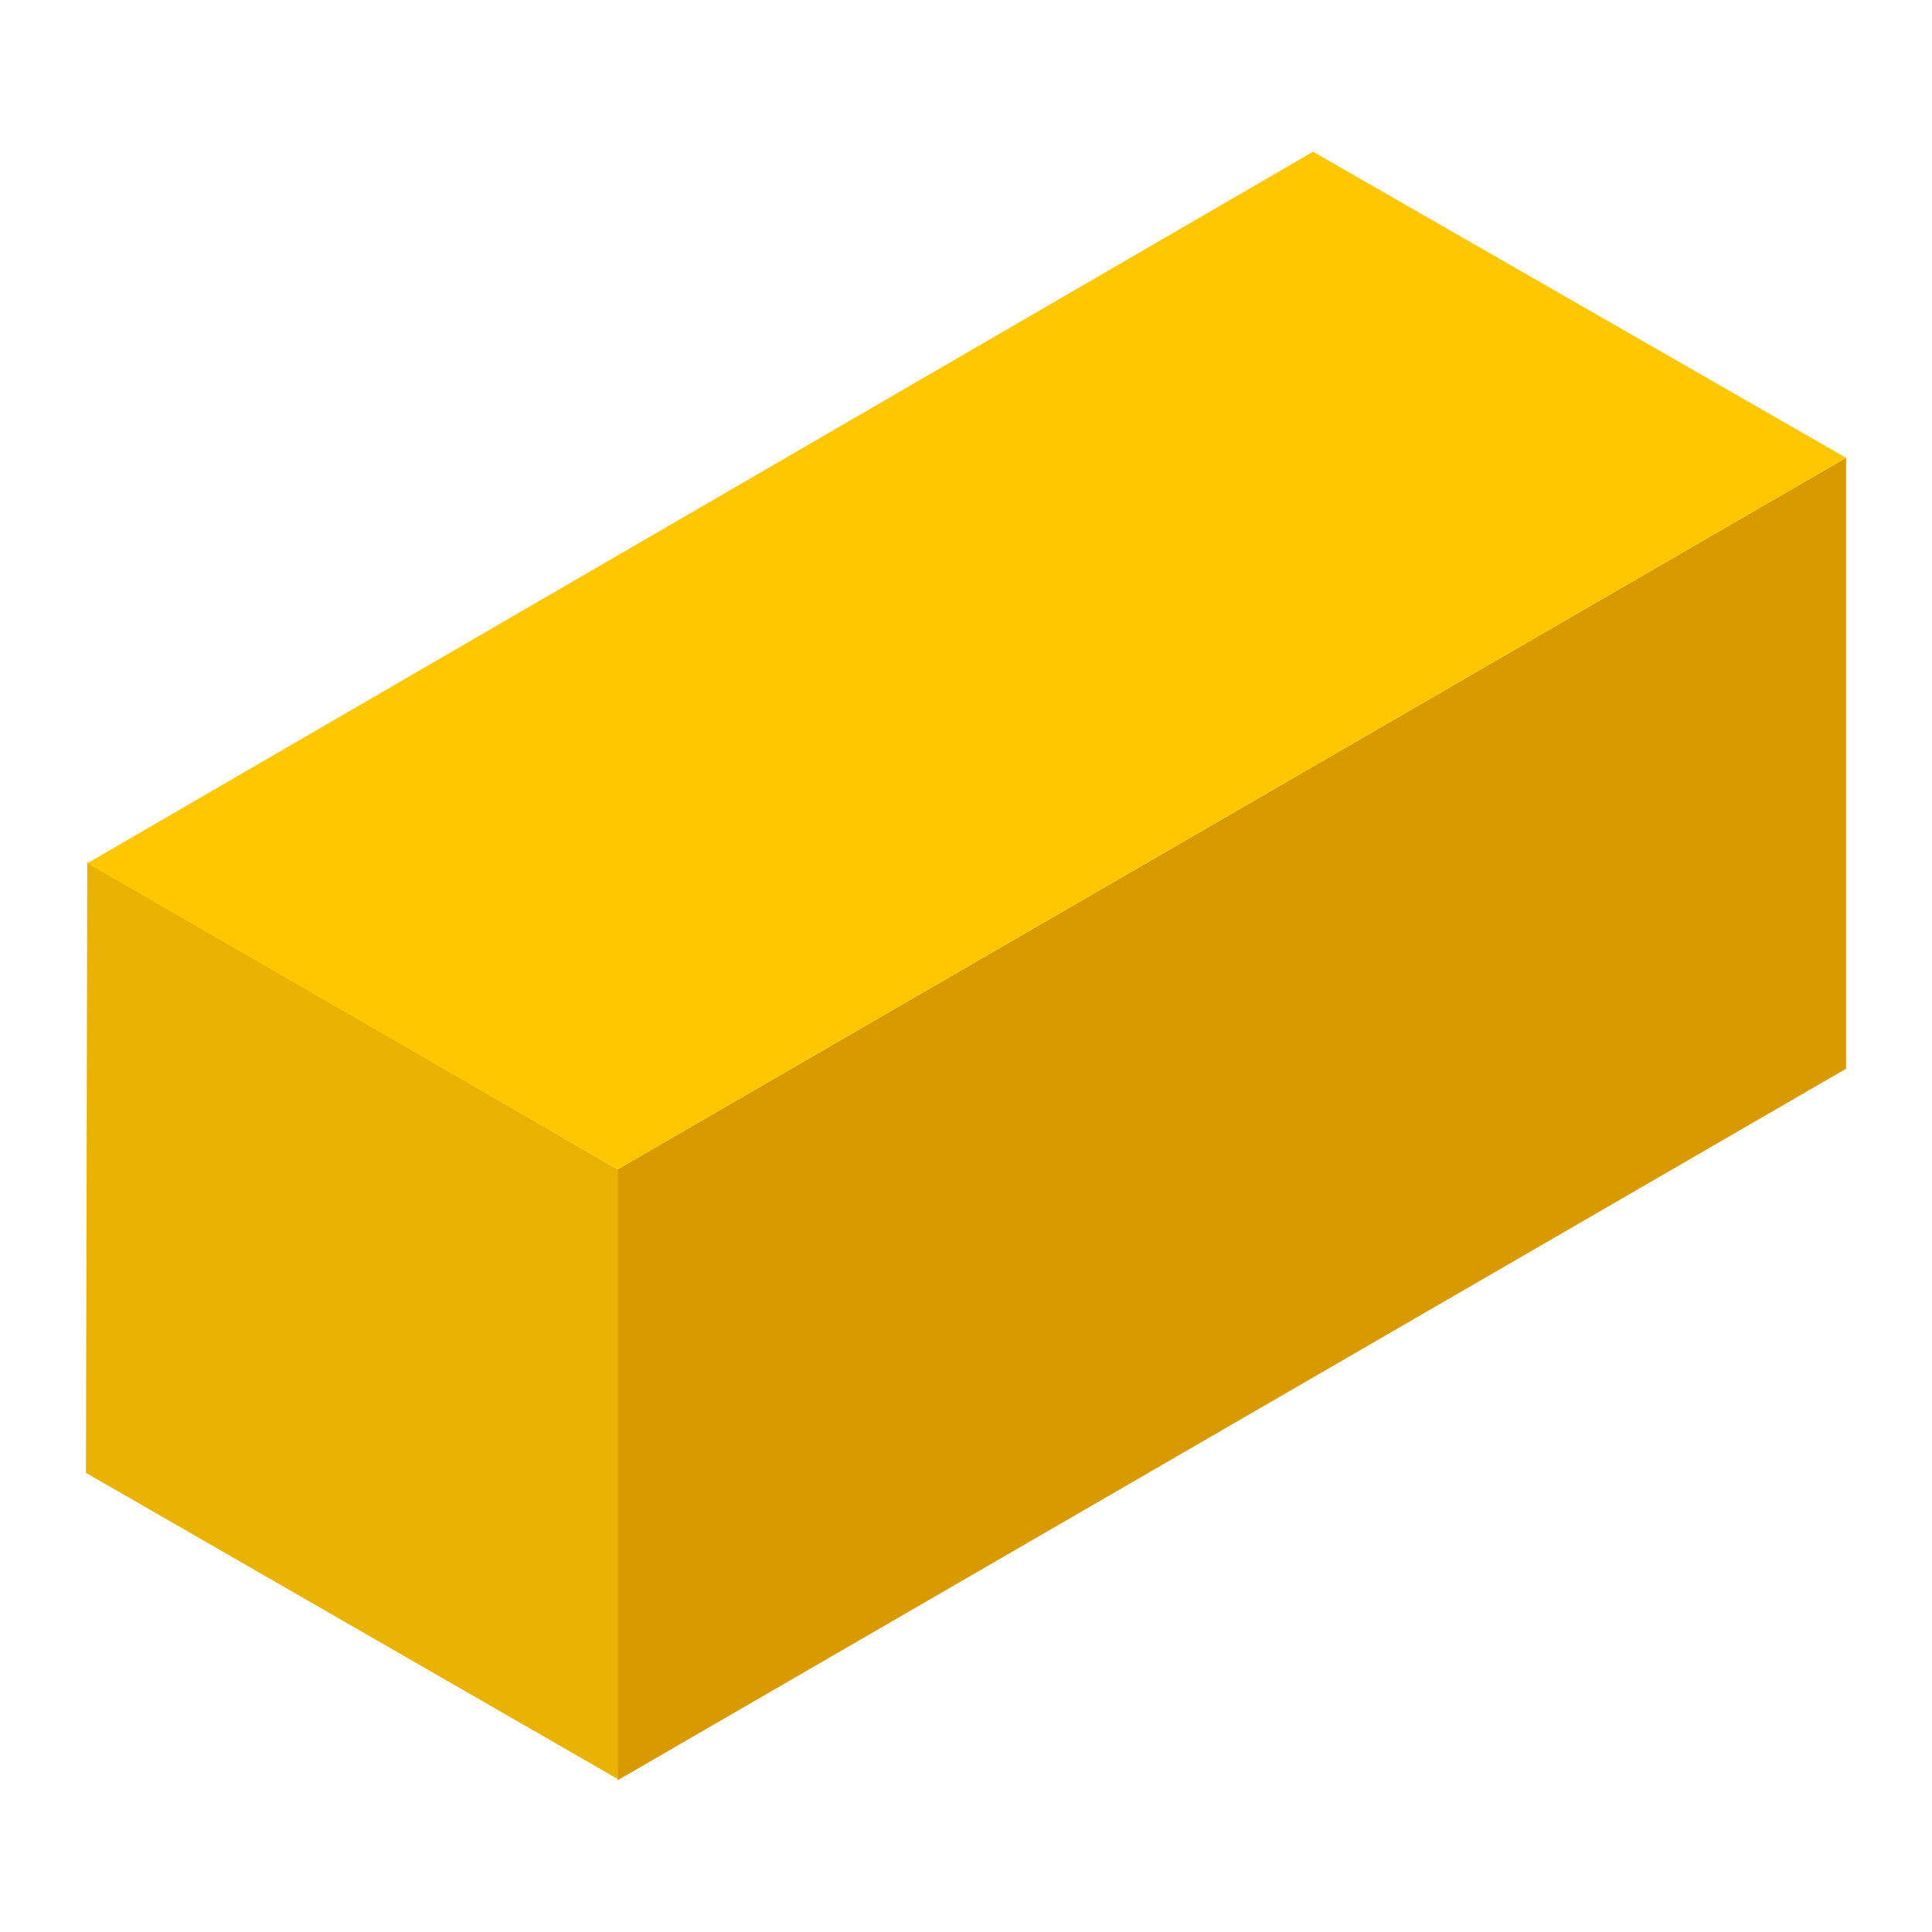
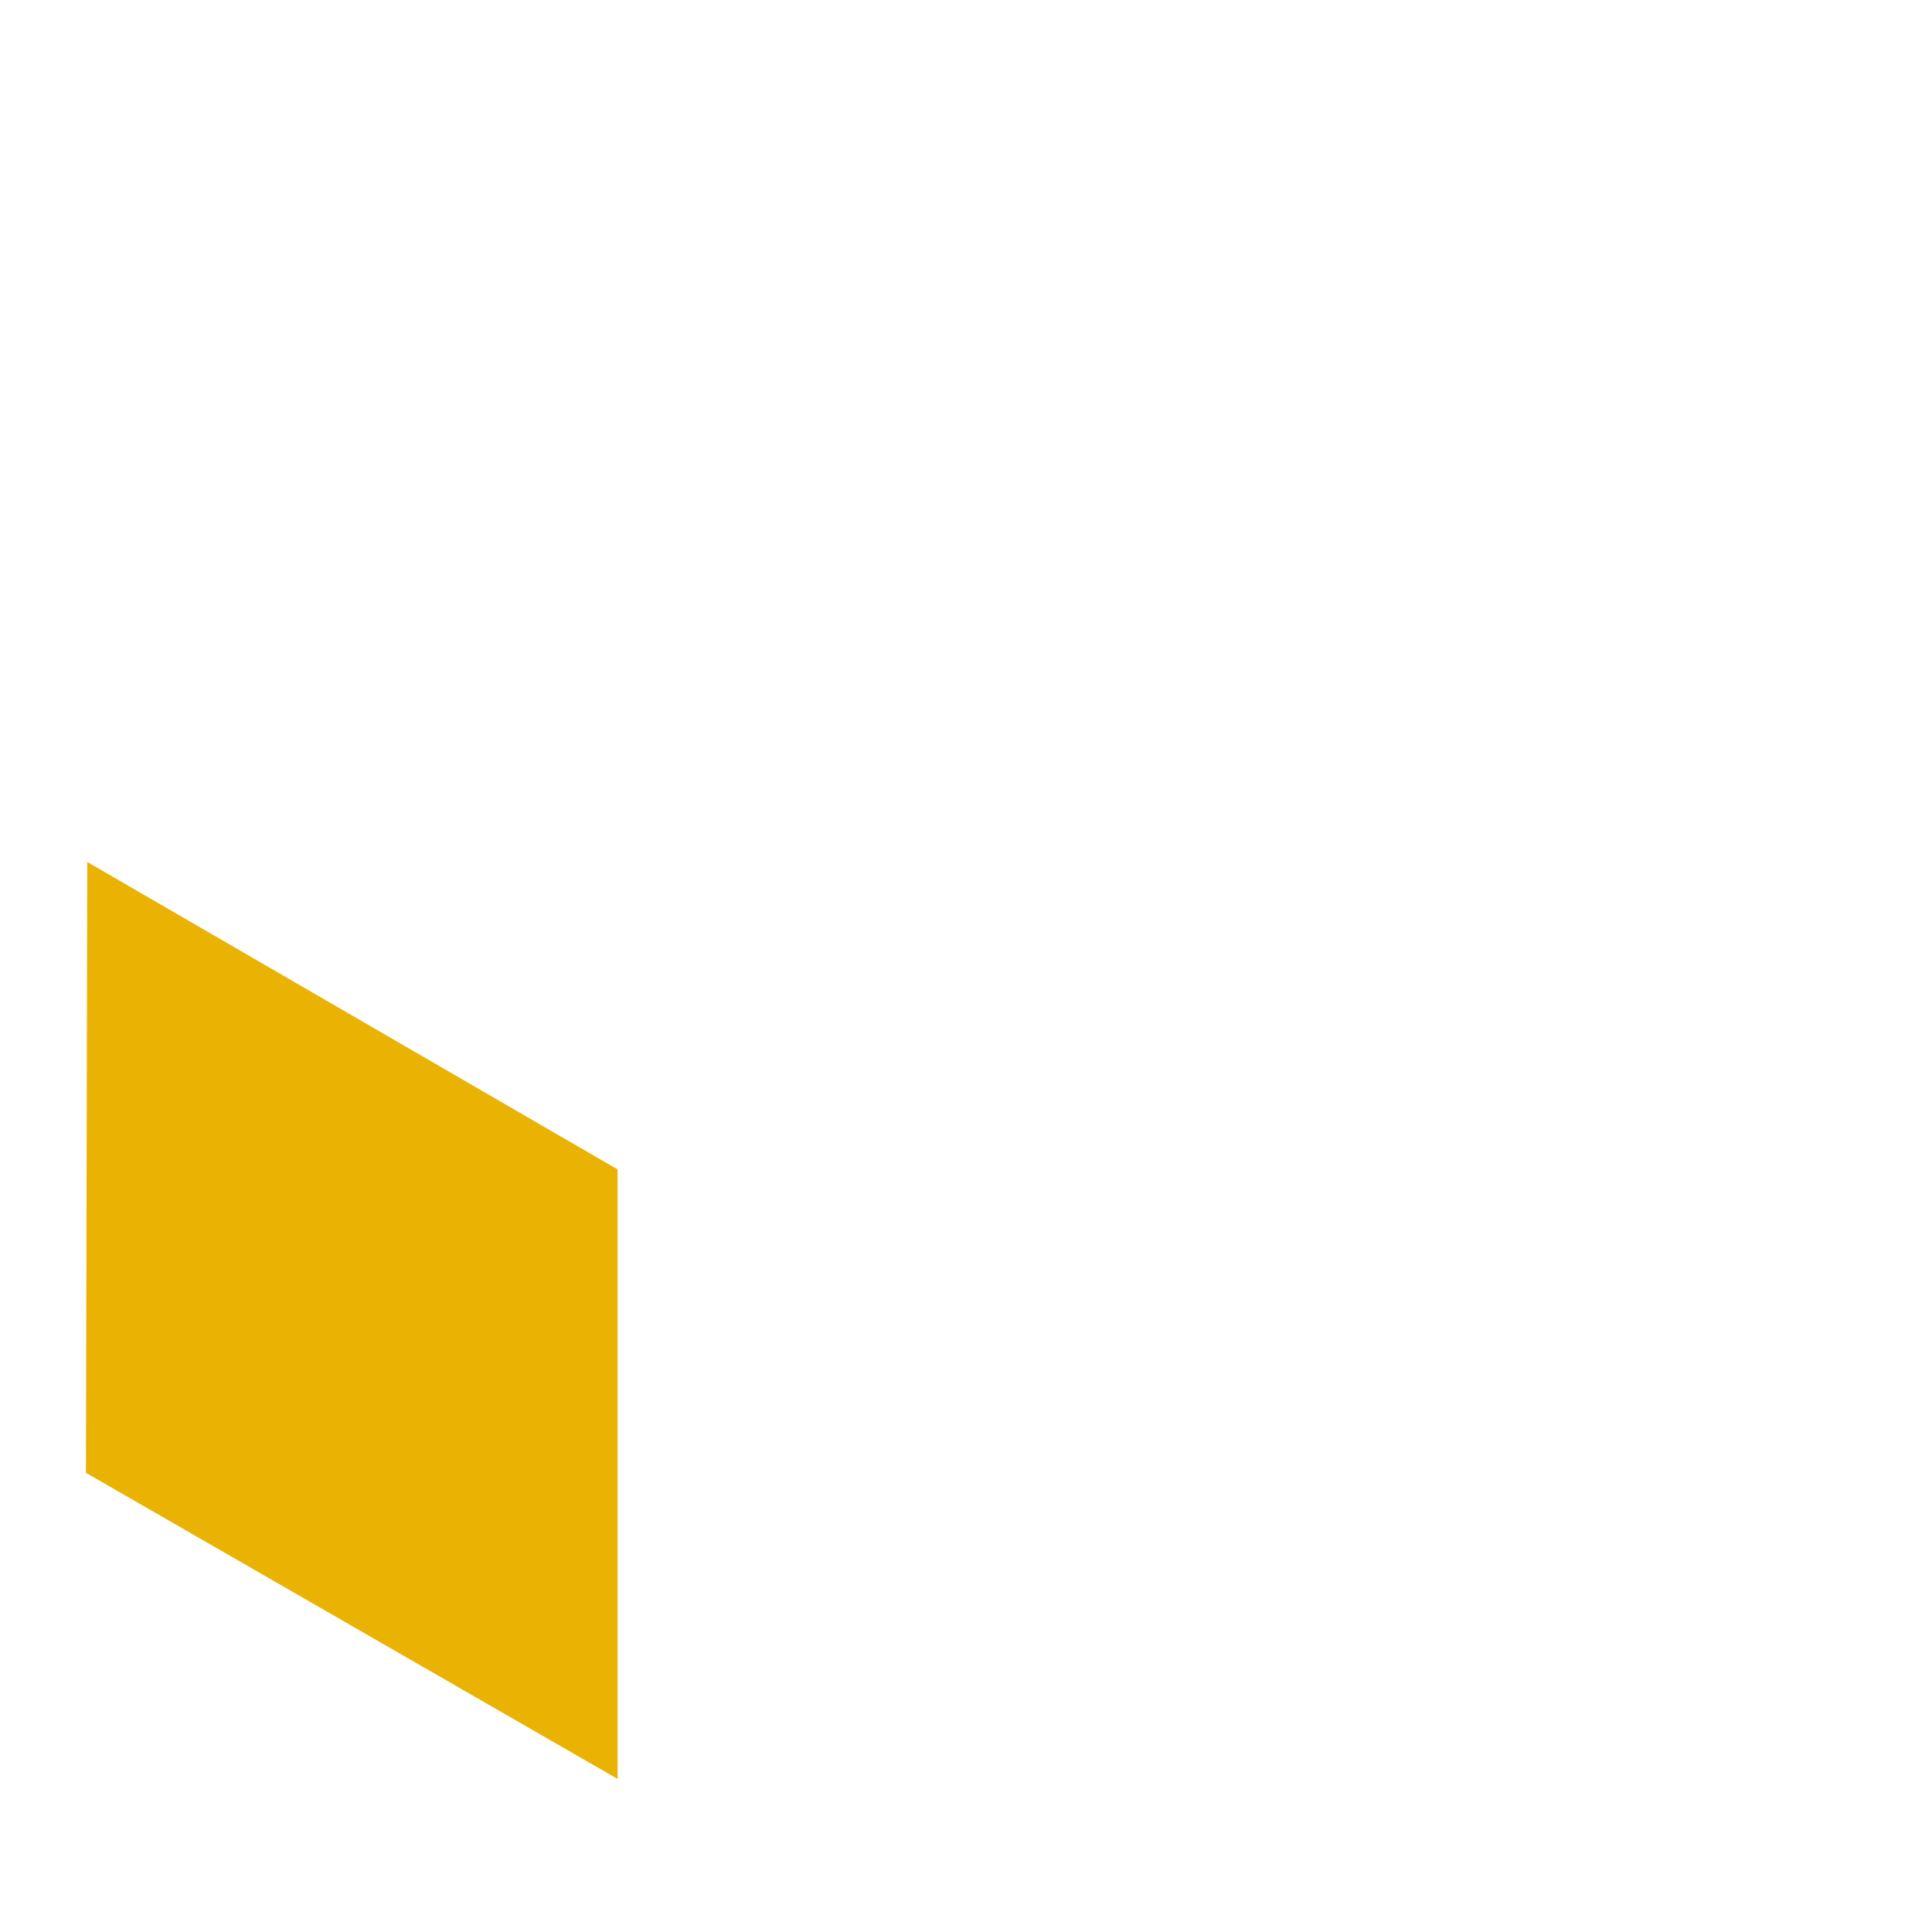
<svg xmlns="http://www.w3.org/2000/svg" version="1.1" id="Layer_1" x="0px" y="0px" viewBox="0 0 143.9 143.9" style="enable-background:new 0 0 143.9 143.9;" xml:space="preserve">
  <style type="text/css">
	.st0{fill:none;}
	.st1{fill:#EAB303;}
	.st2{fill:#D89A00;}
	.st3{fill:#FEC700;}
</style>
-   <rect class="st0" width="143.9" height="143.9" />
  <g>
    <polygon class="st1" points="46,132.5 6.4,109.7 6.5,64.2 46,87.1  " />
-     <polygon class="st2" points="137.5,79.6 46,132.6 46,87.1 137.5,34.1  " />
-     <polygon class="st3" points="46,87.1 6.5,64.3 97.8,11.3 137.5,34.1  " />
  </g>
</svg>